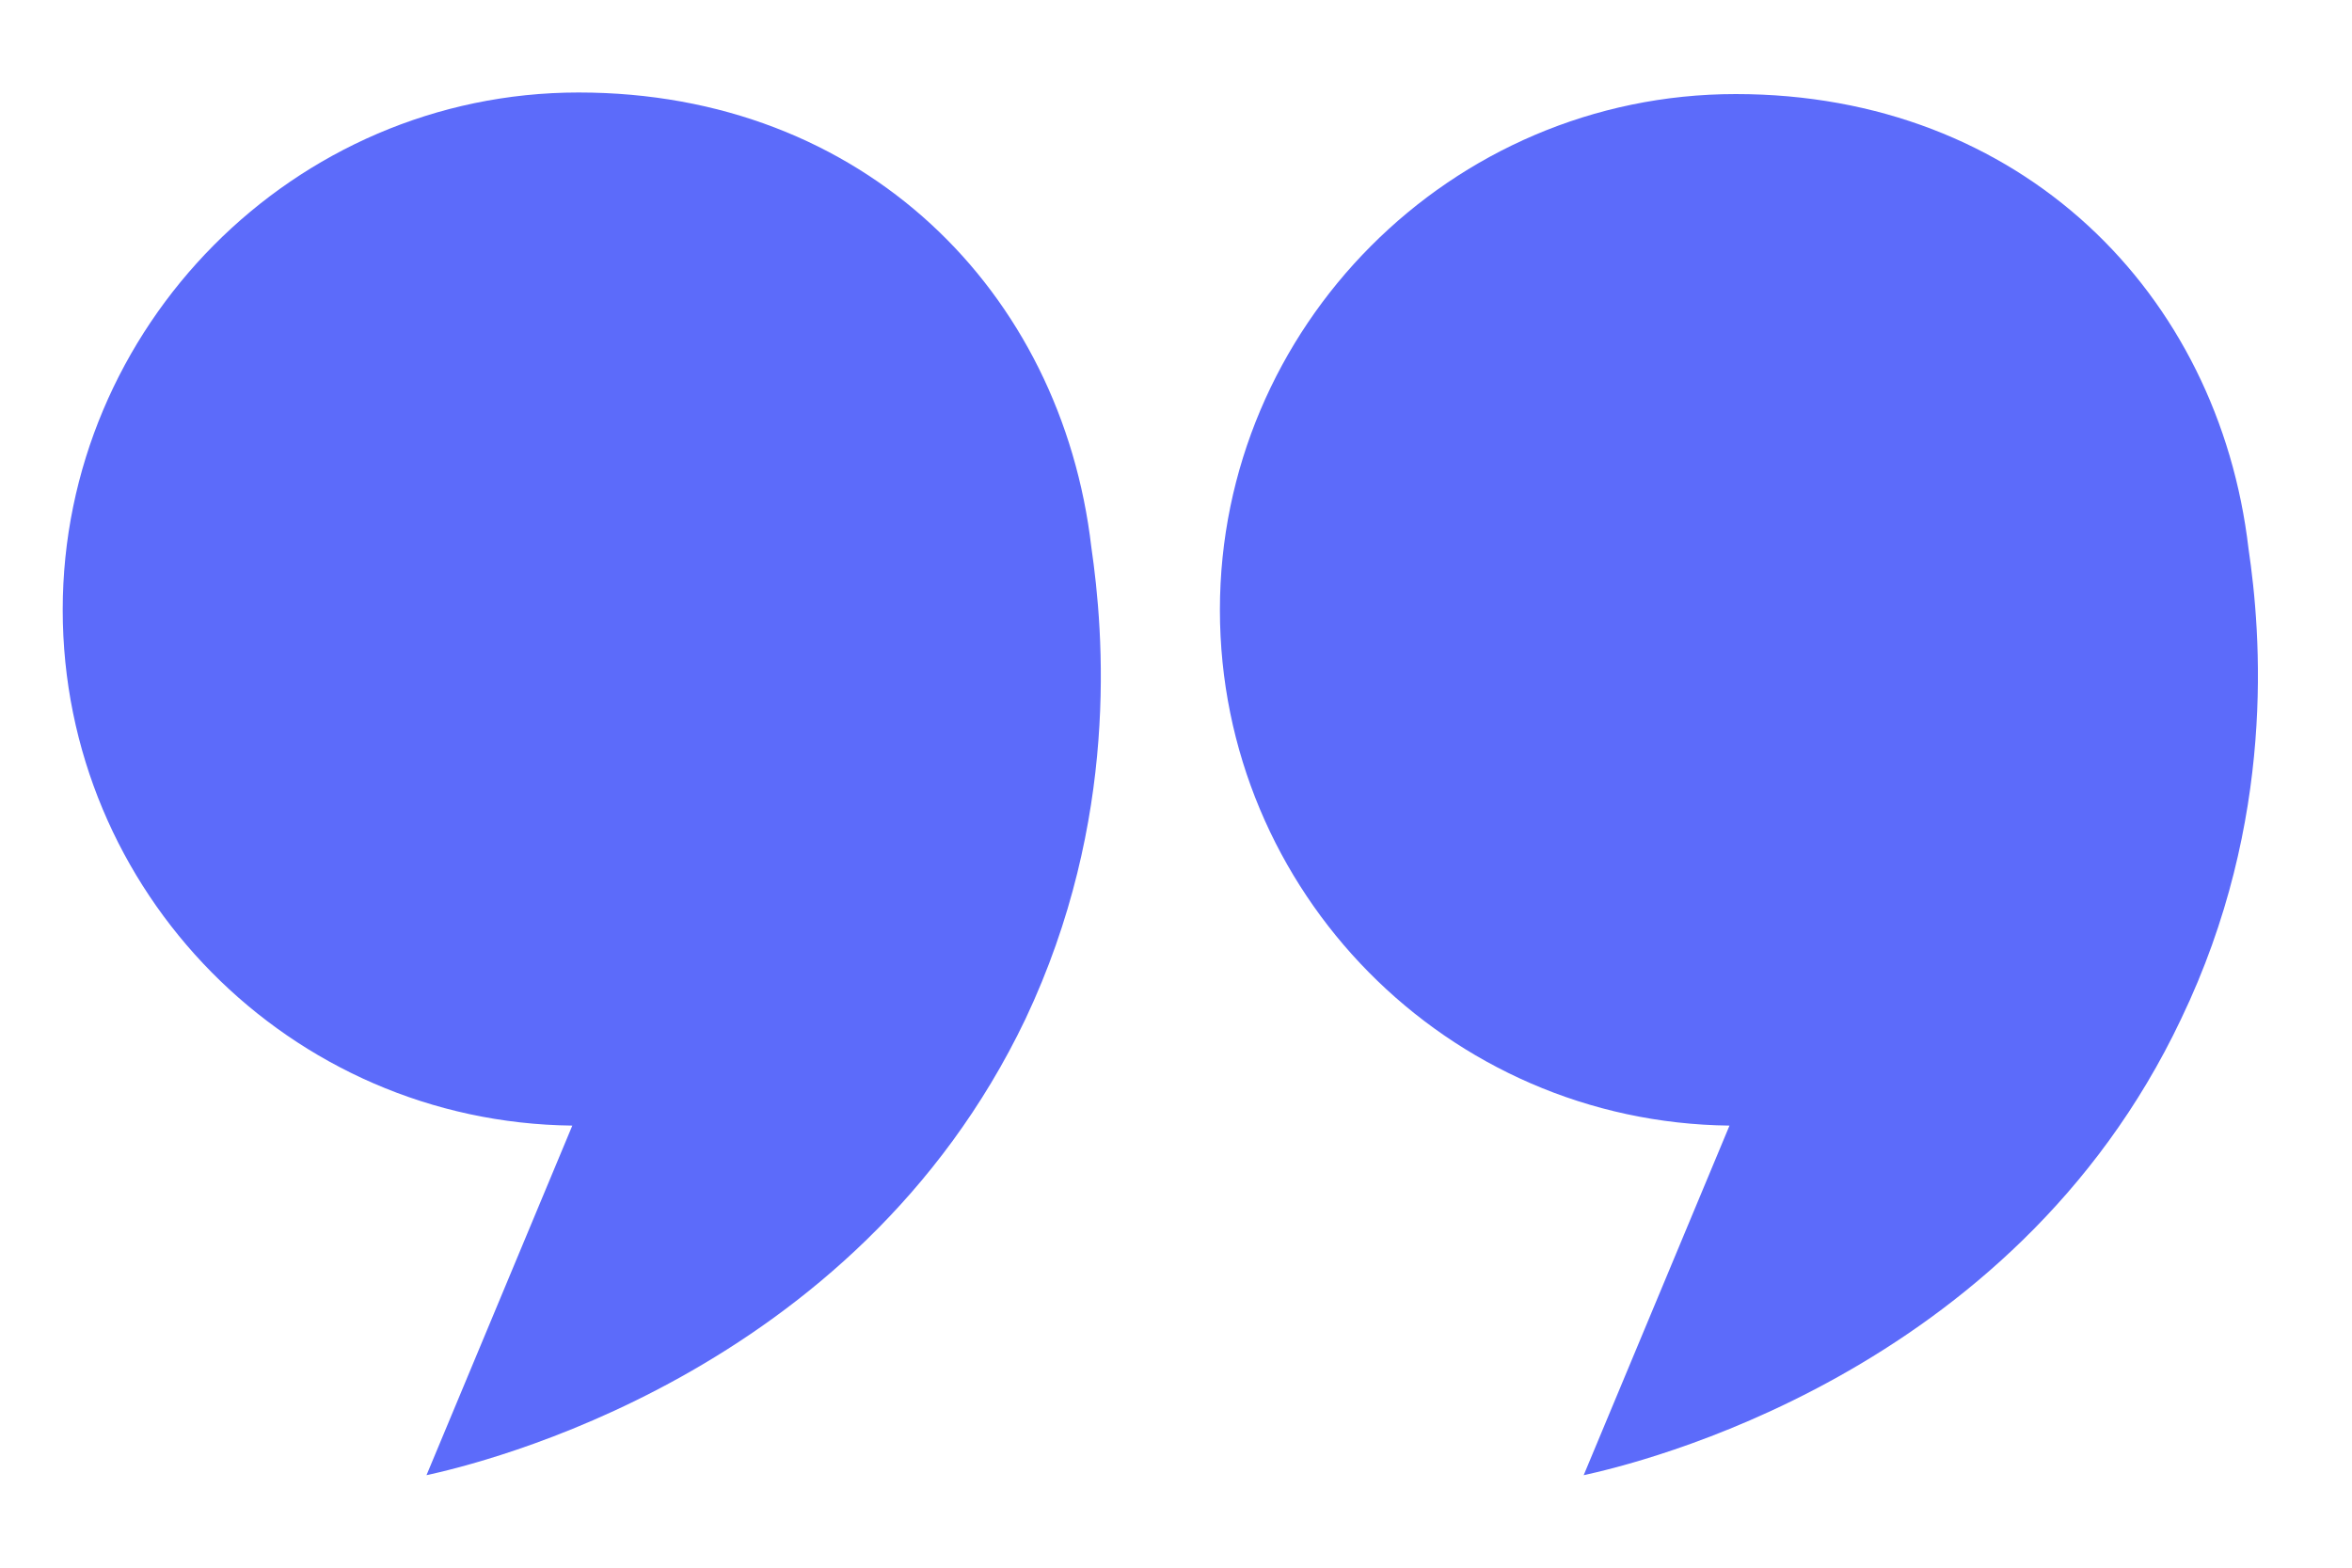
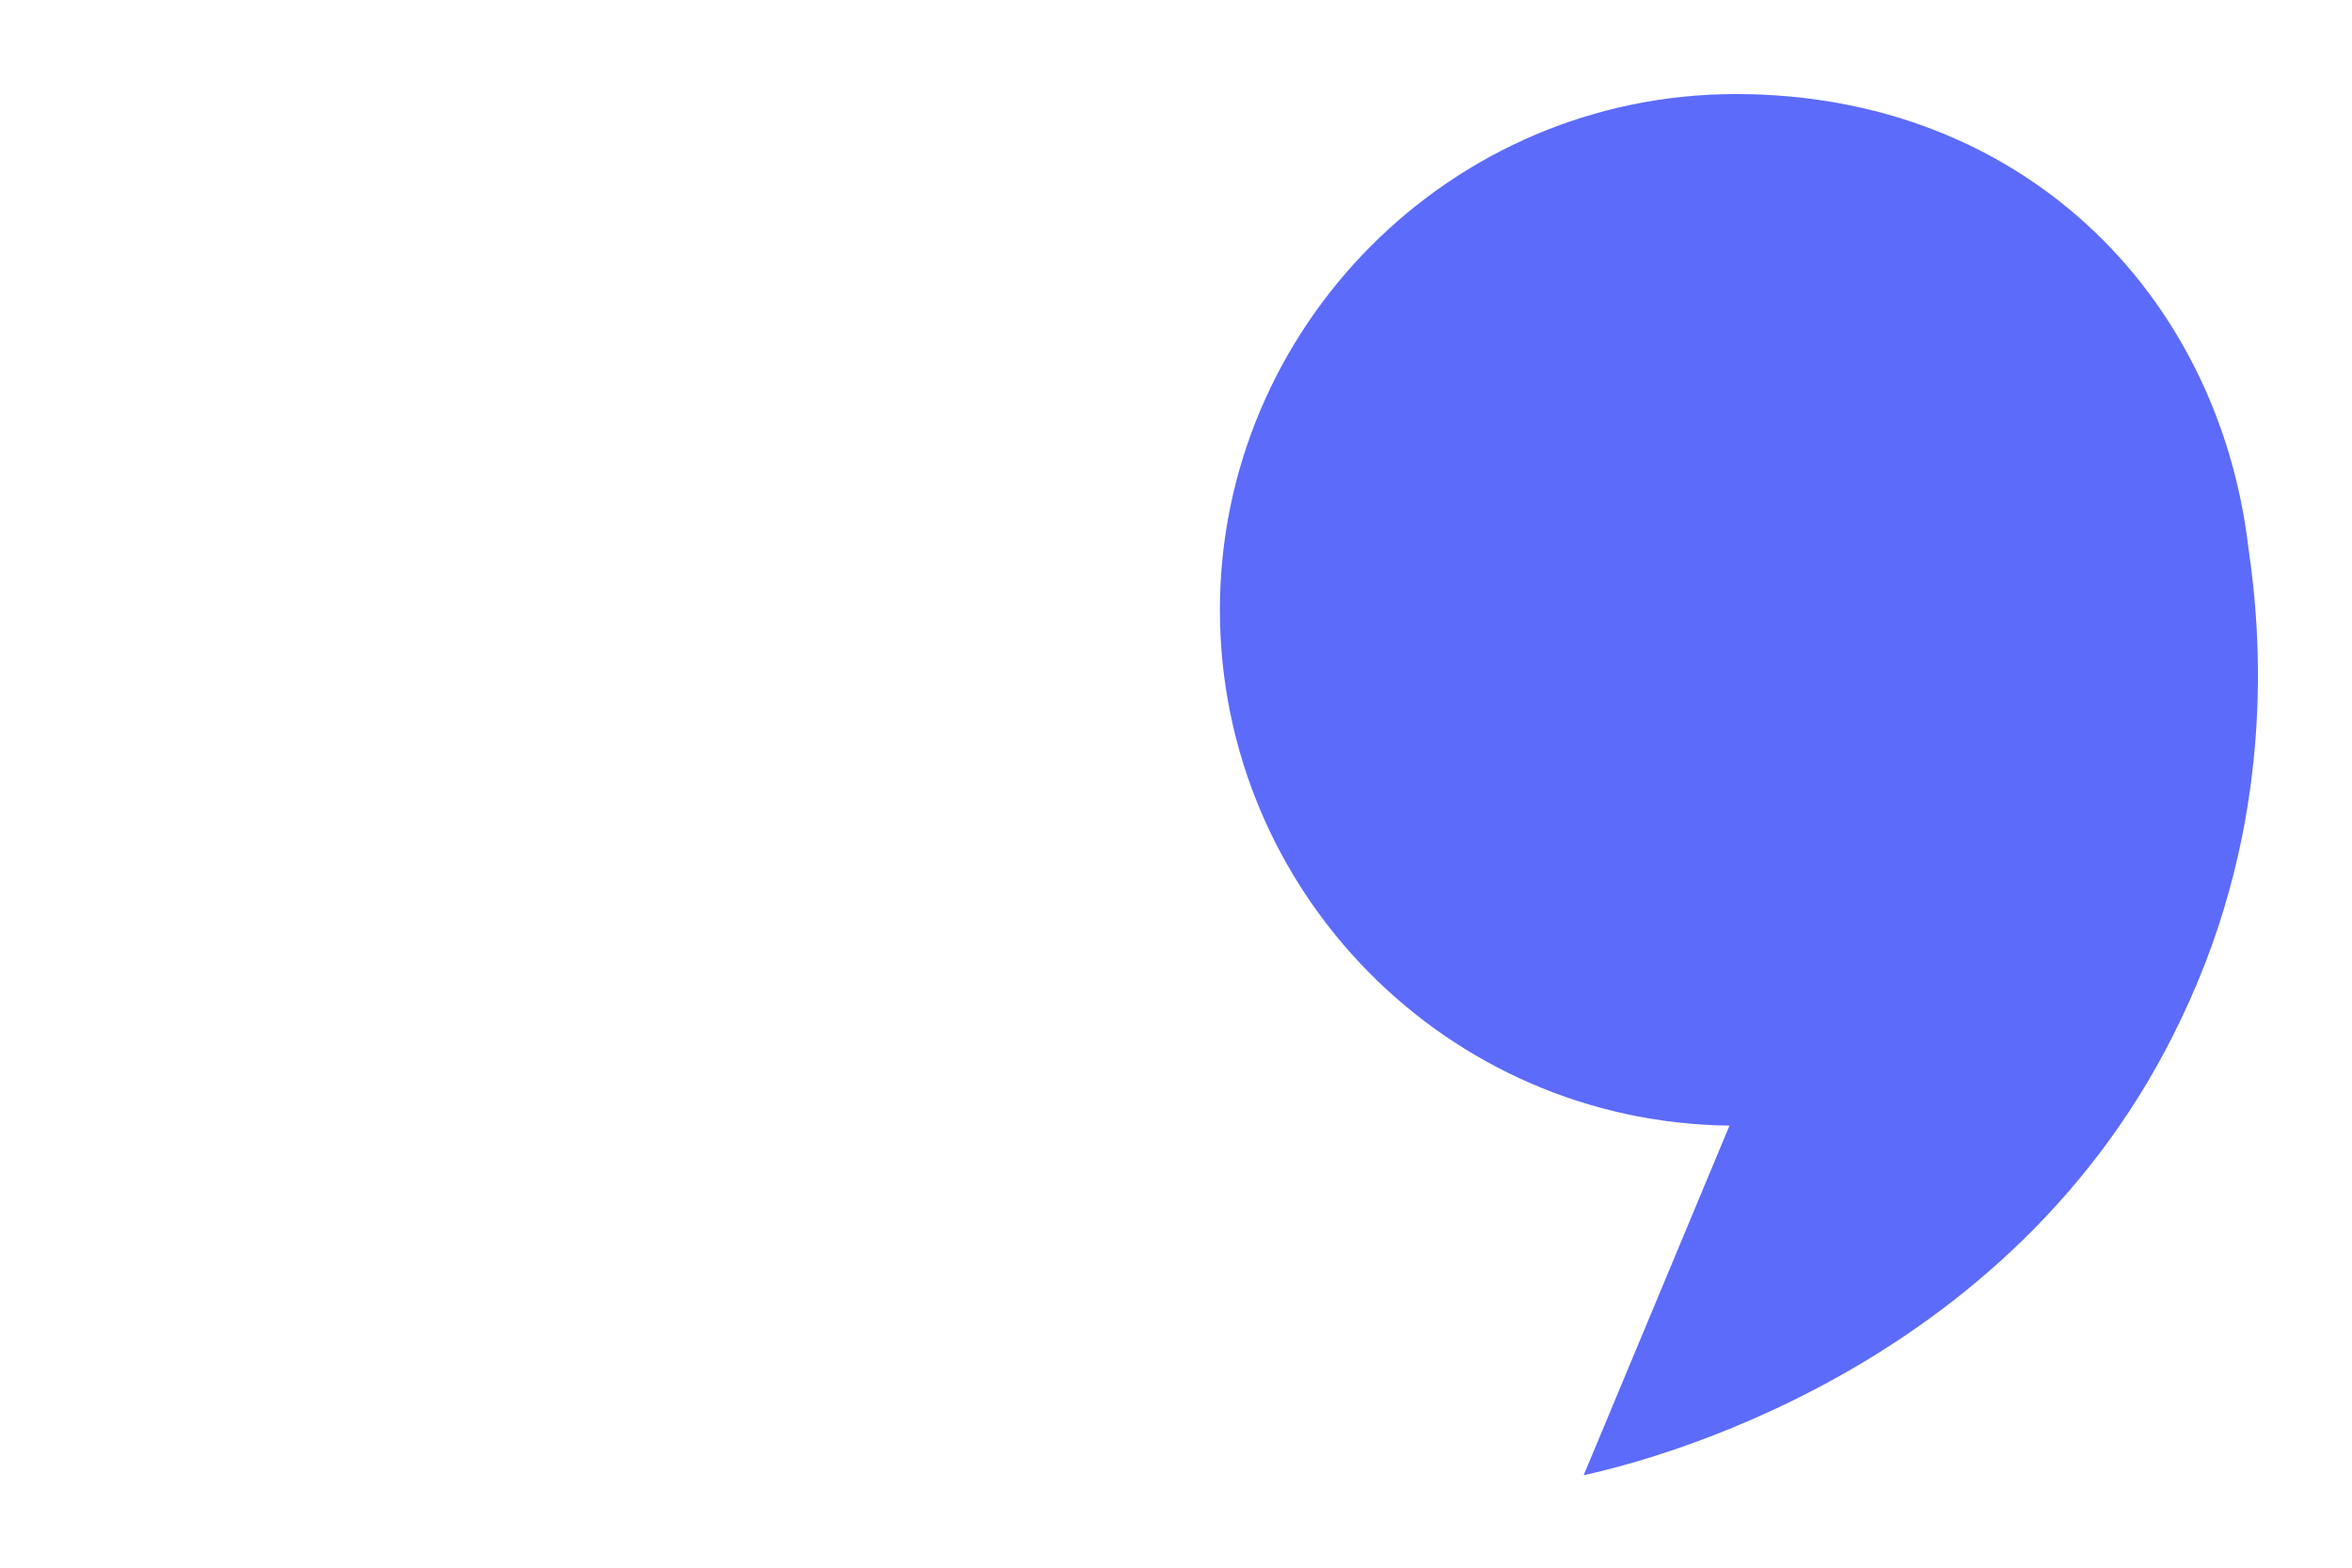
<svg xmlns="http://www.w3.org/2000/svg" version="1.1" viewBox="0 0 150 100">
  <defs>
    <style>
      .cls-1 {
        fill: #5c6bfa;
      }
    </style>
  </defs>
  <g>
    <g id="Layer_1">
      <path class="cls-1" d="M139.1,65c-10.8,22.8-34.9,28.4-38.1,29.1l9.3-22.3c-18-.2-32.5-14.9-32.5-32.9S92.5,6,110.7,6s30.8,12.7,32.7,29c.8,5.4,1.8,17.3-4.3,30h0Z" />
-       <path class="cls-1" d="M65.4,65c-10.9,22.8-35,28.4-38.2,29.1l9.3-22.3c-18-.2-32.5-14.9-32.5-32.9S18.7,5.9,36.9,5.9s30.8,12.7,32.7,29c.8,5.5,1.8,17.4-4.2,30.1Z" />
    </g>
  </g>
</svg>